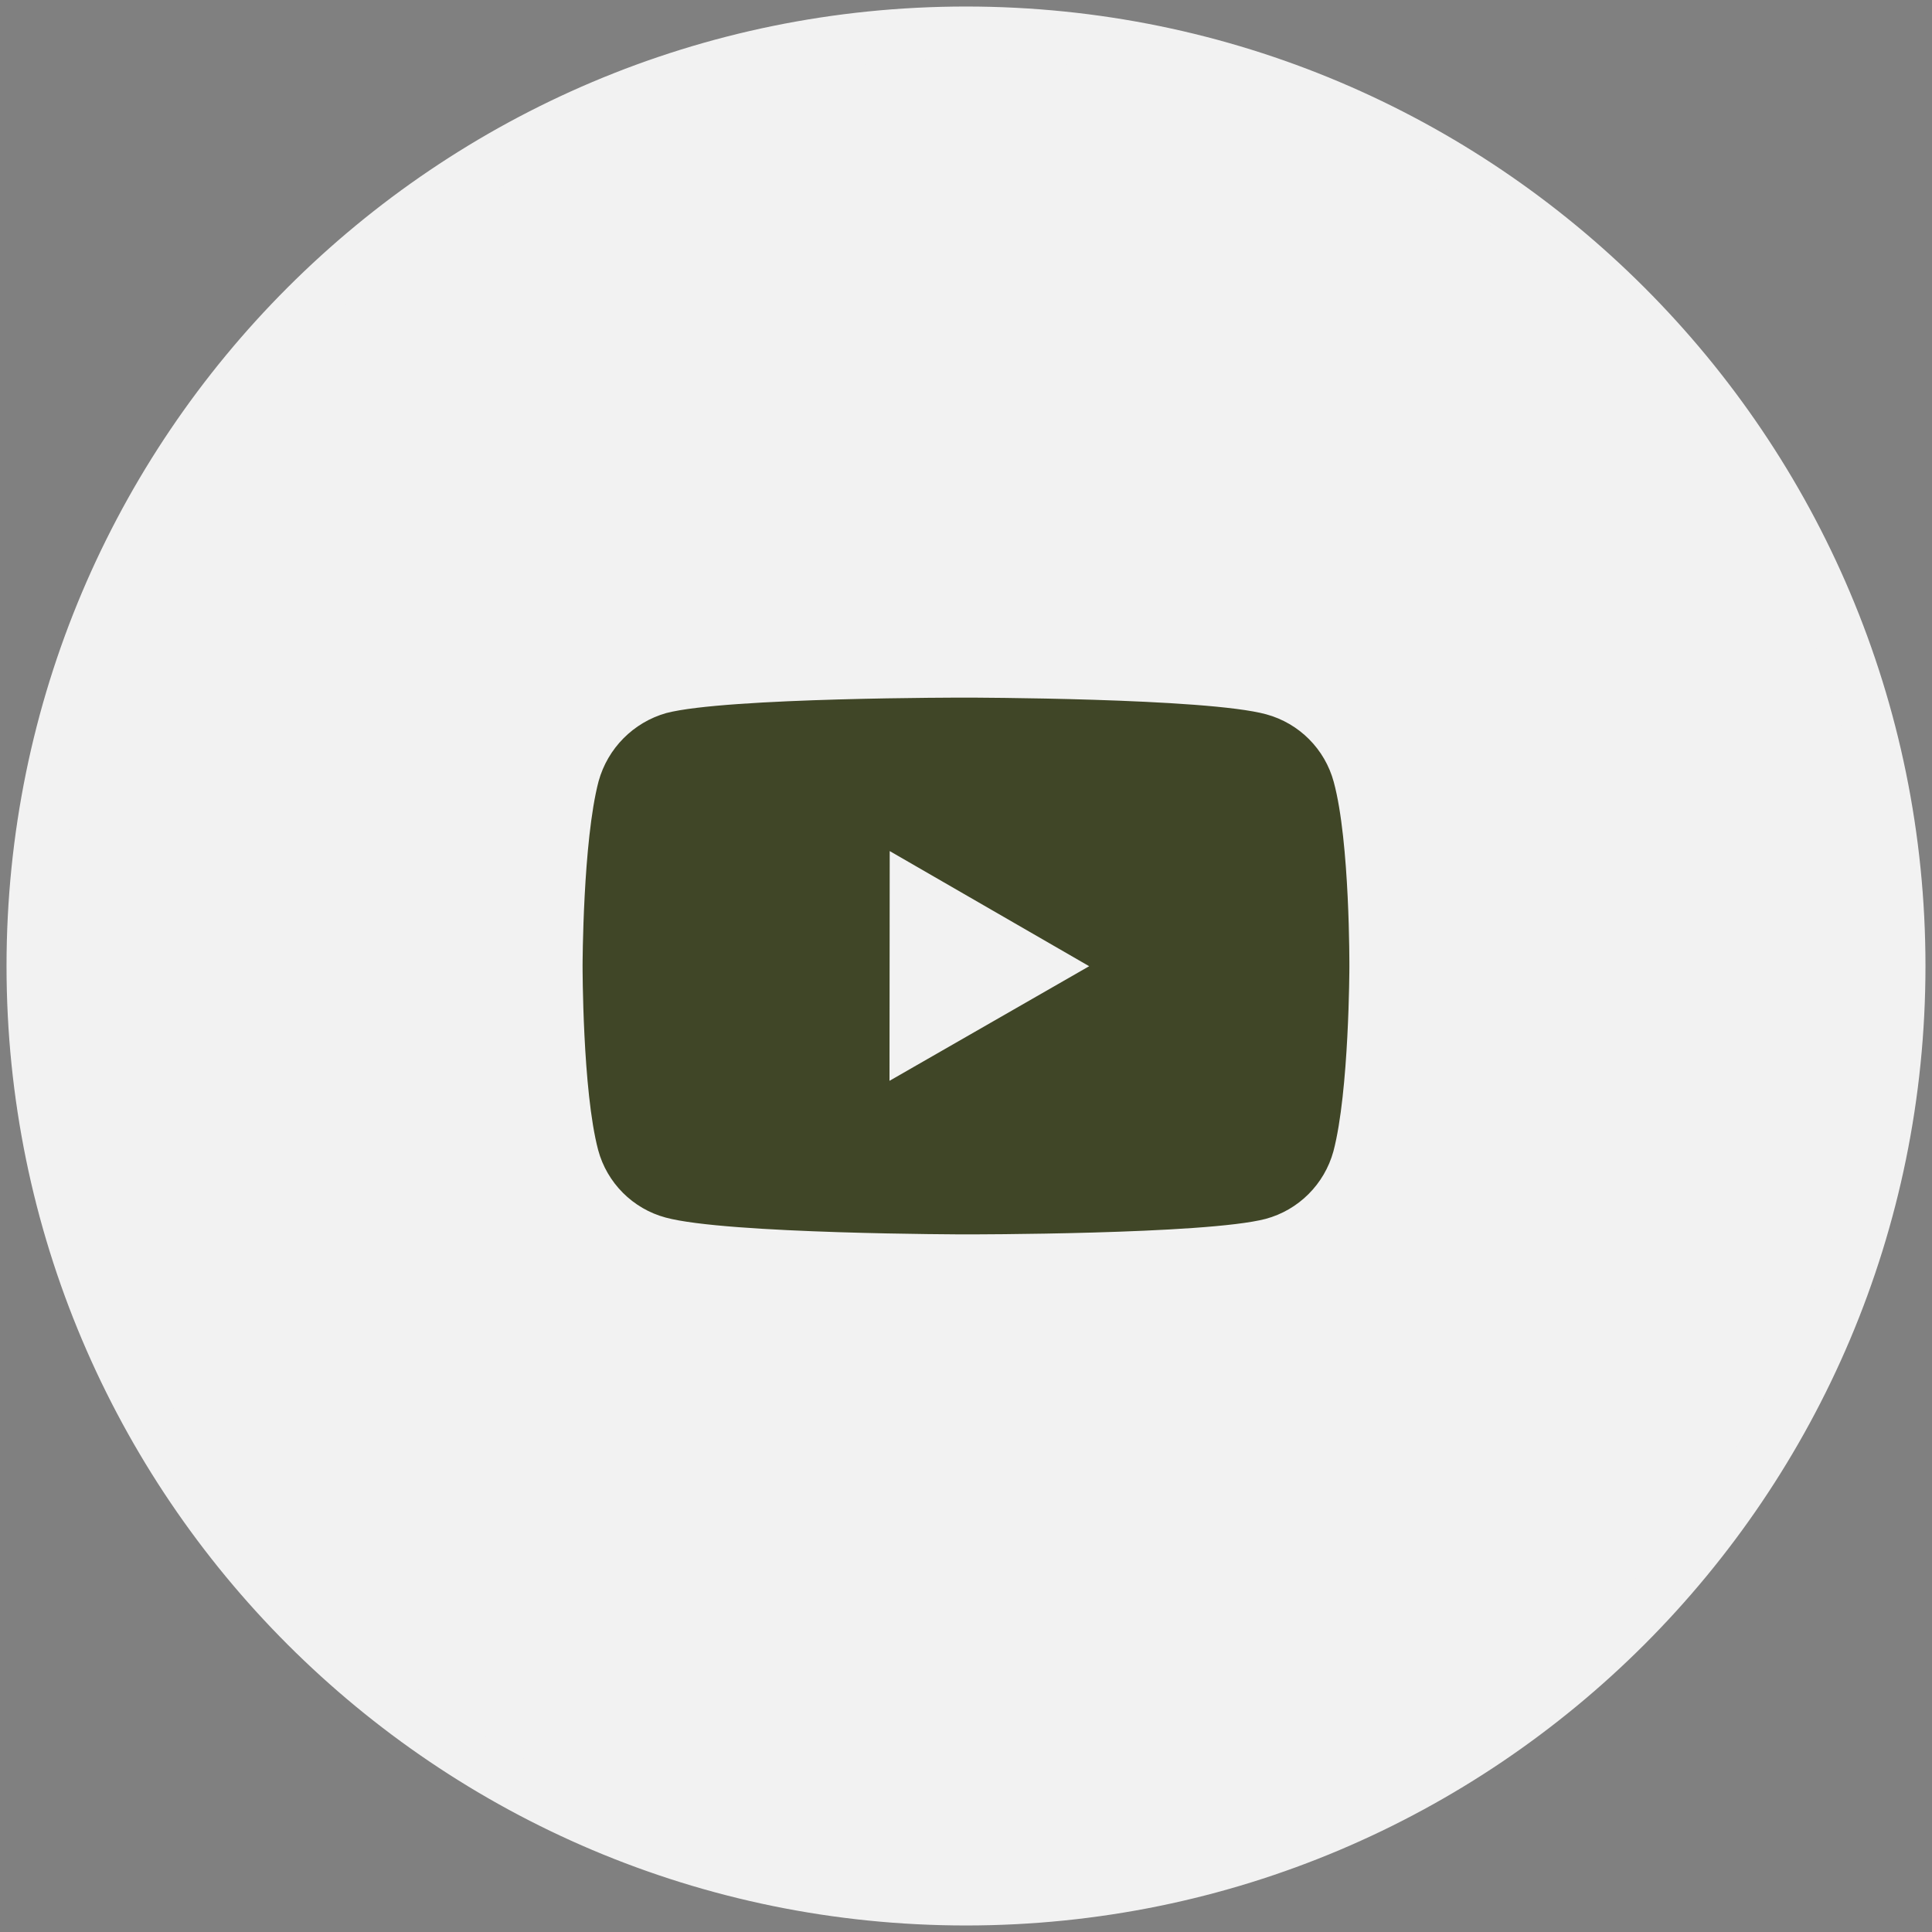
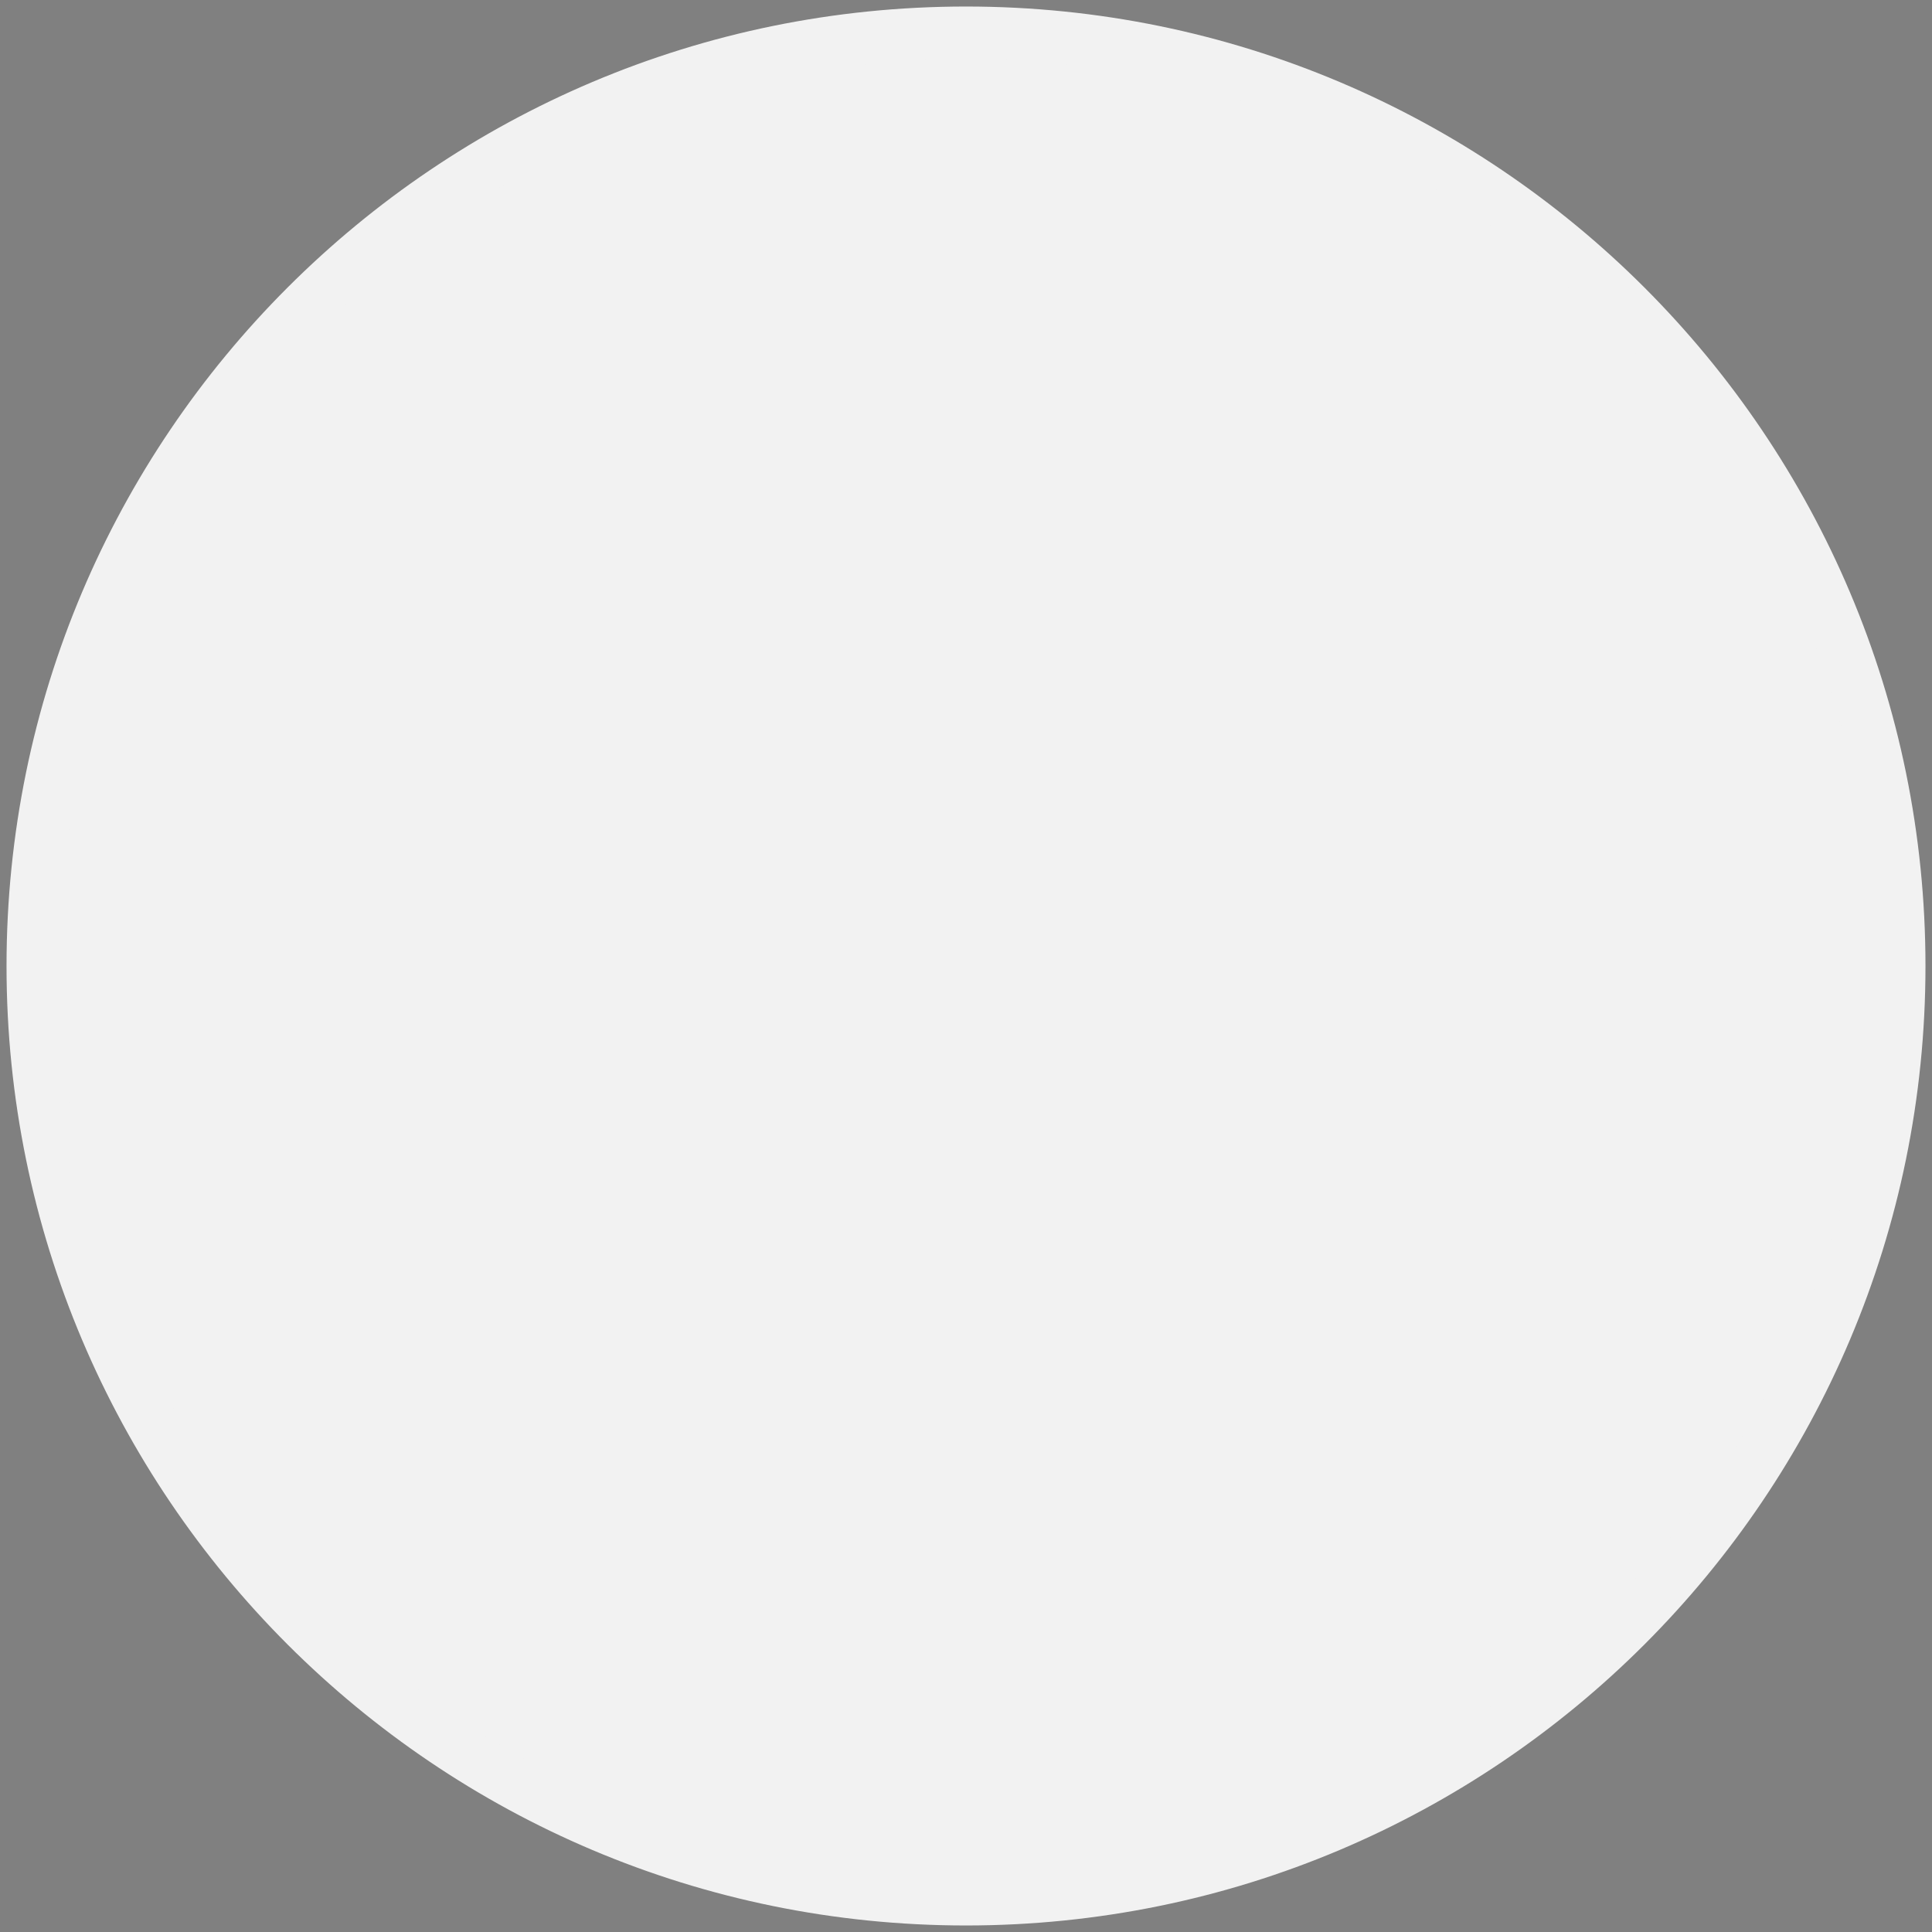
<svg xmlns="http://www.w3.org/2000/svg" version="1.1" id="Layer_1" x="0px" y="0px" width="37px" height="37px" viewBox="0 0 37 37" xml:space="preserve">
  <rect x="0" y="0" width="37" height="37" fill="#808080" stroke="none" />
  <rect fill="none" width="37" height="37" />
  <path fill="#F2F2F2" stroke="#F2F2F2" stroke-miterlimit="10" d="M18.5,36.375c9.872,0,17.875-8.002,17.875-17.875  c0-9.872-8.003-17.875-17.875-17.875S0.625,8.628,0.625,18.5C0.625,28.373,8.628,36.375,18.5,36.375z" />
-   <path fill="#404627" d="M25.543,14.976c-0.17-0.631-0.662-1.124-1.293-1.296c-1.149-0.315-5.746-0.32-5.746-0.32  s-4.596-0.005-5.745,0.296c-0.63,0.179-1.12,0.674-1.295,1.305c-0.303,1.149-0.307,3.532-0.307,3.532s-0.003,2.394,0.298,3.53  c0.168,0.629,0.664,1.127,1.294,1.295c1.161,0.316,5.745,0.322,5.745,0.322s4.596,0.004,5.745-0.297  c0.631-0.17,1.124-0.664,1.297-1.293c0.303-1.148,0.306-3.53,0.306-3.53S25.855,16.125,25.543,14.976L25.543,14.976z M17.035,20.699  l0.004-4.4l3.82,2.205L17.035,20.699z" />
</svg>